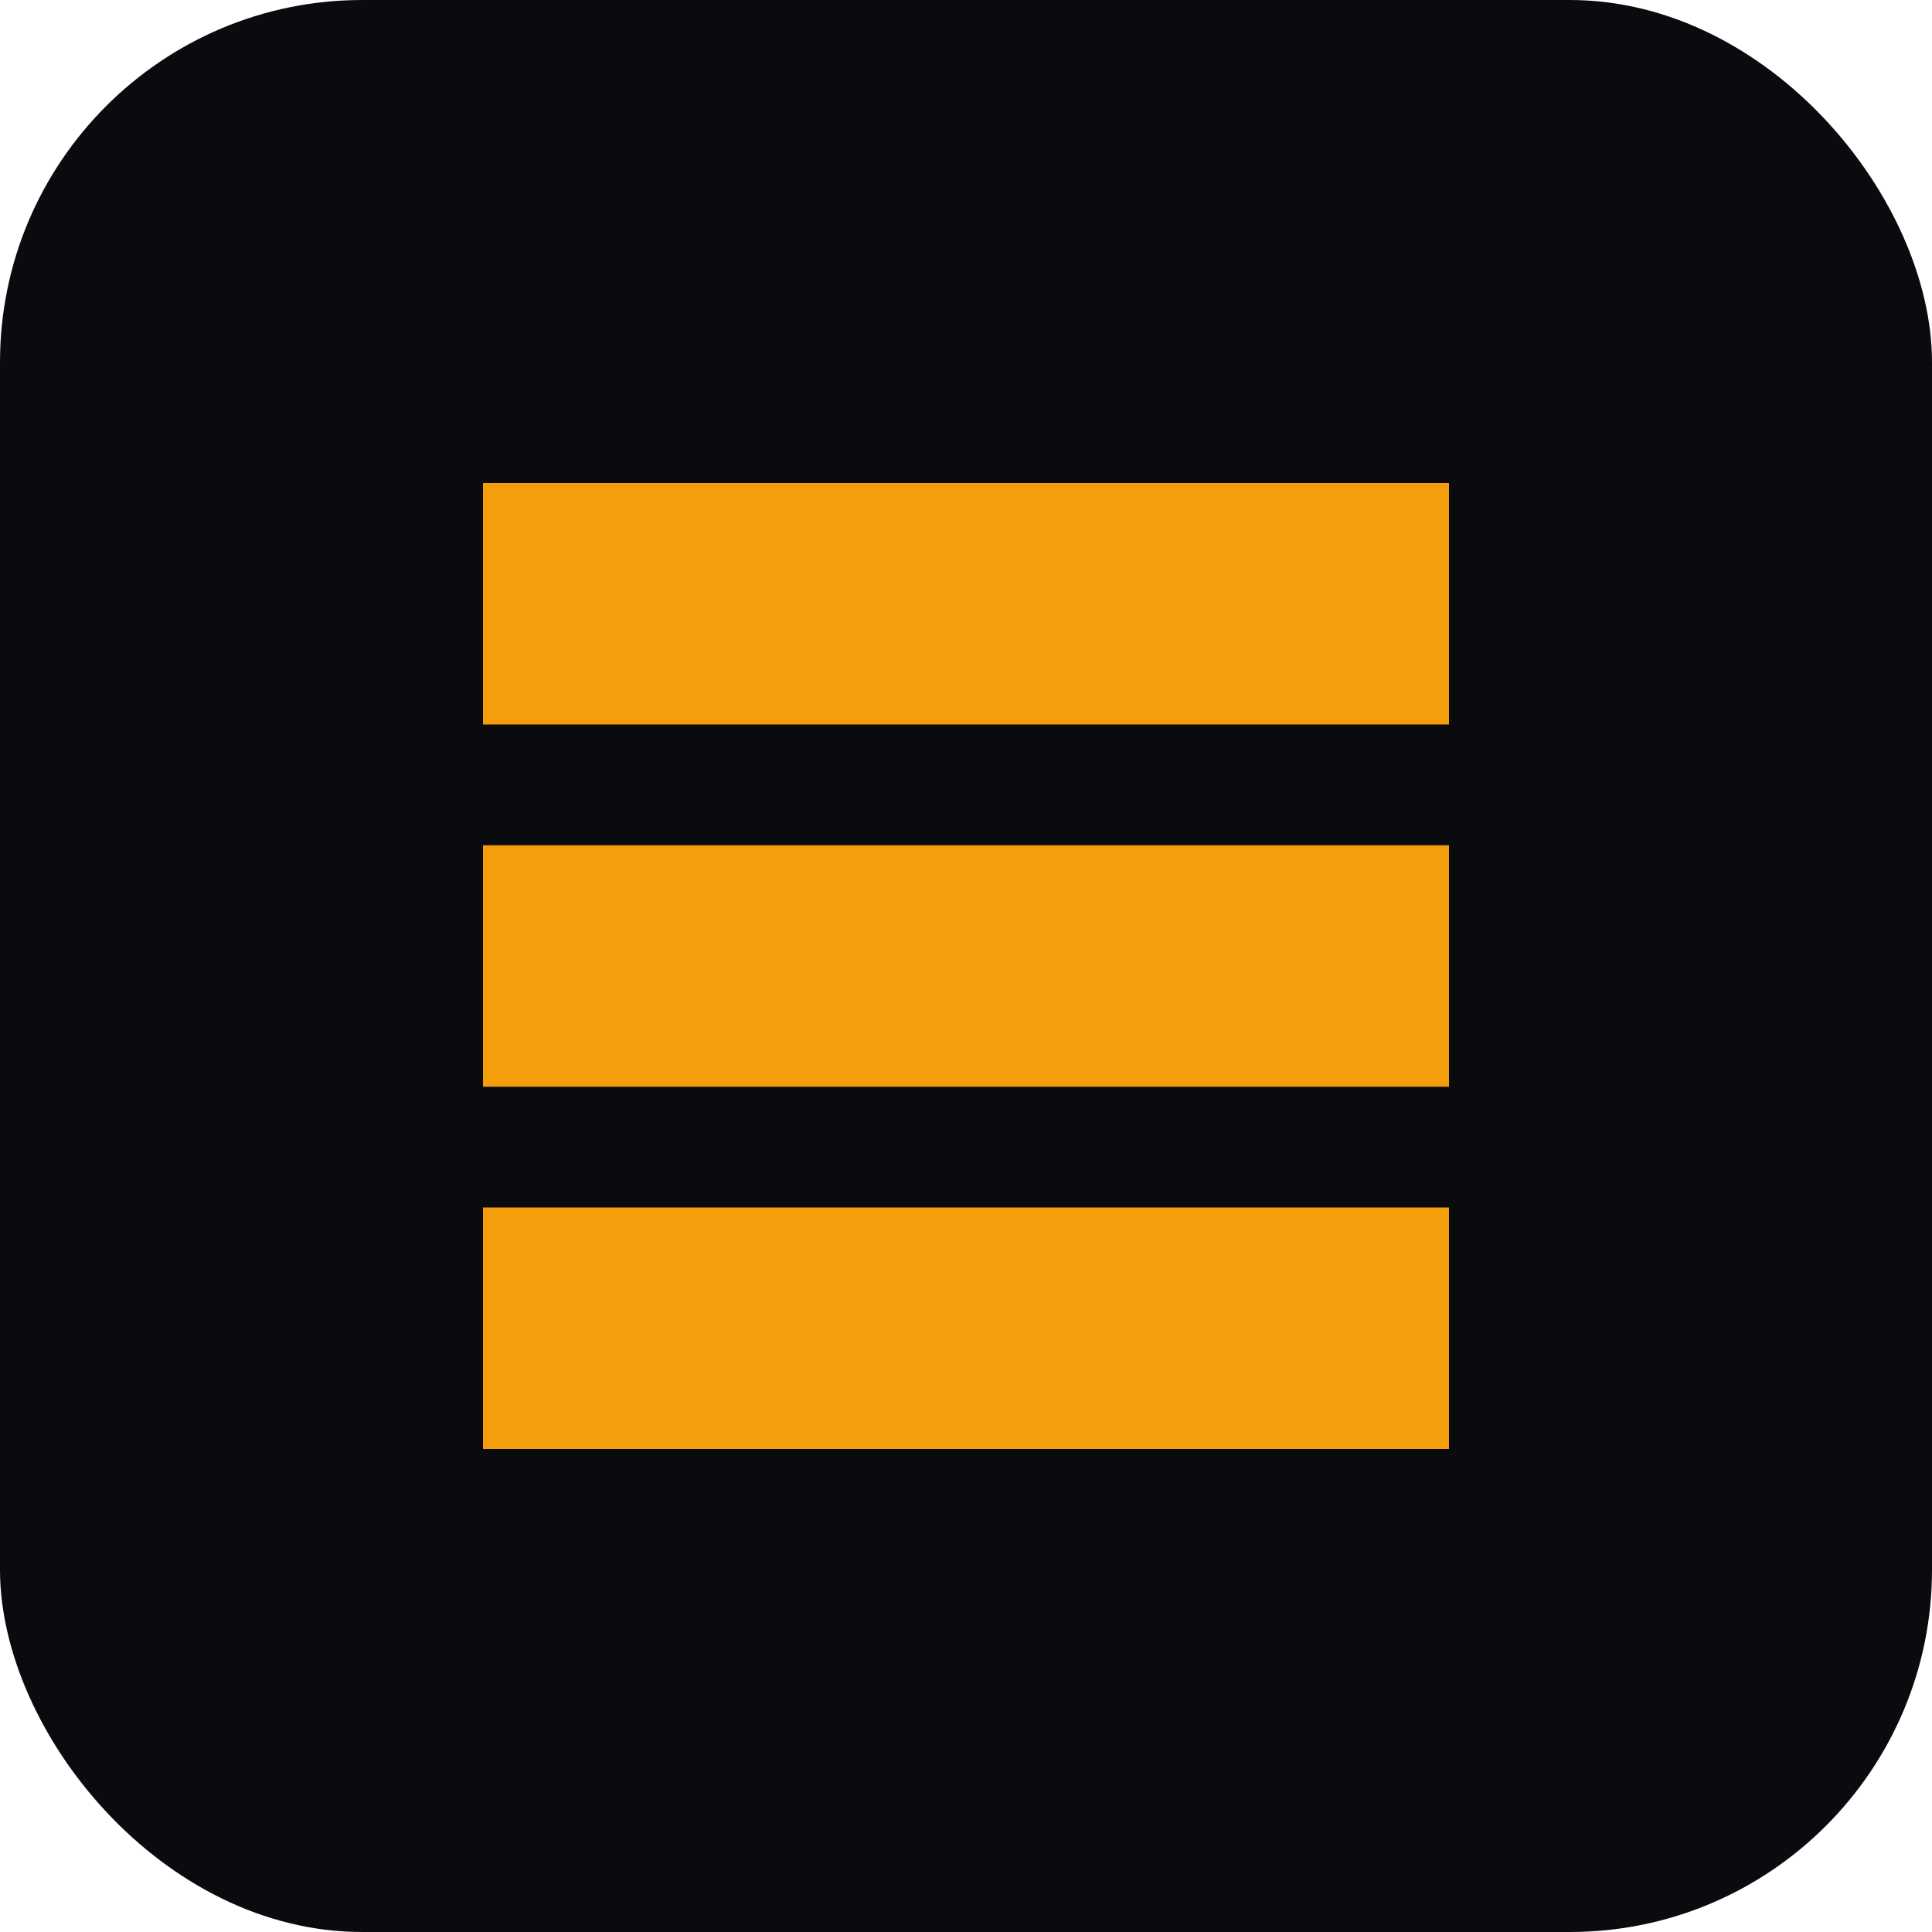
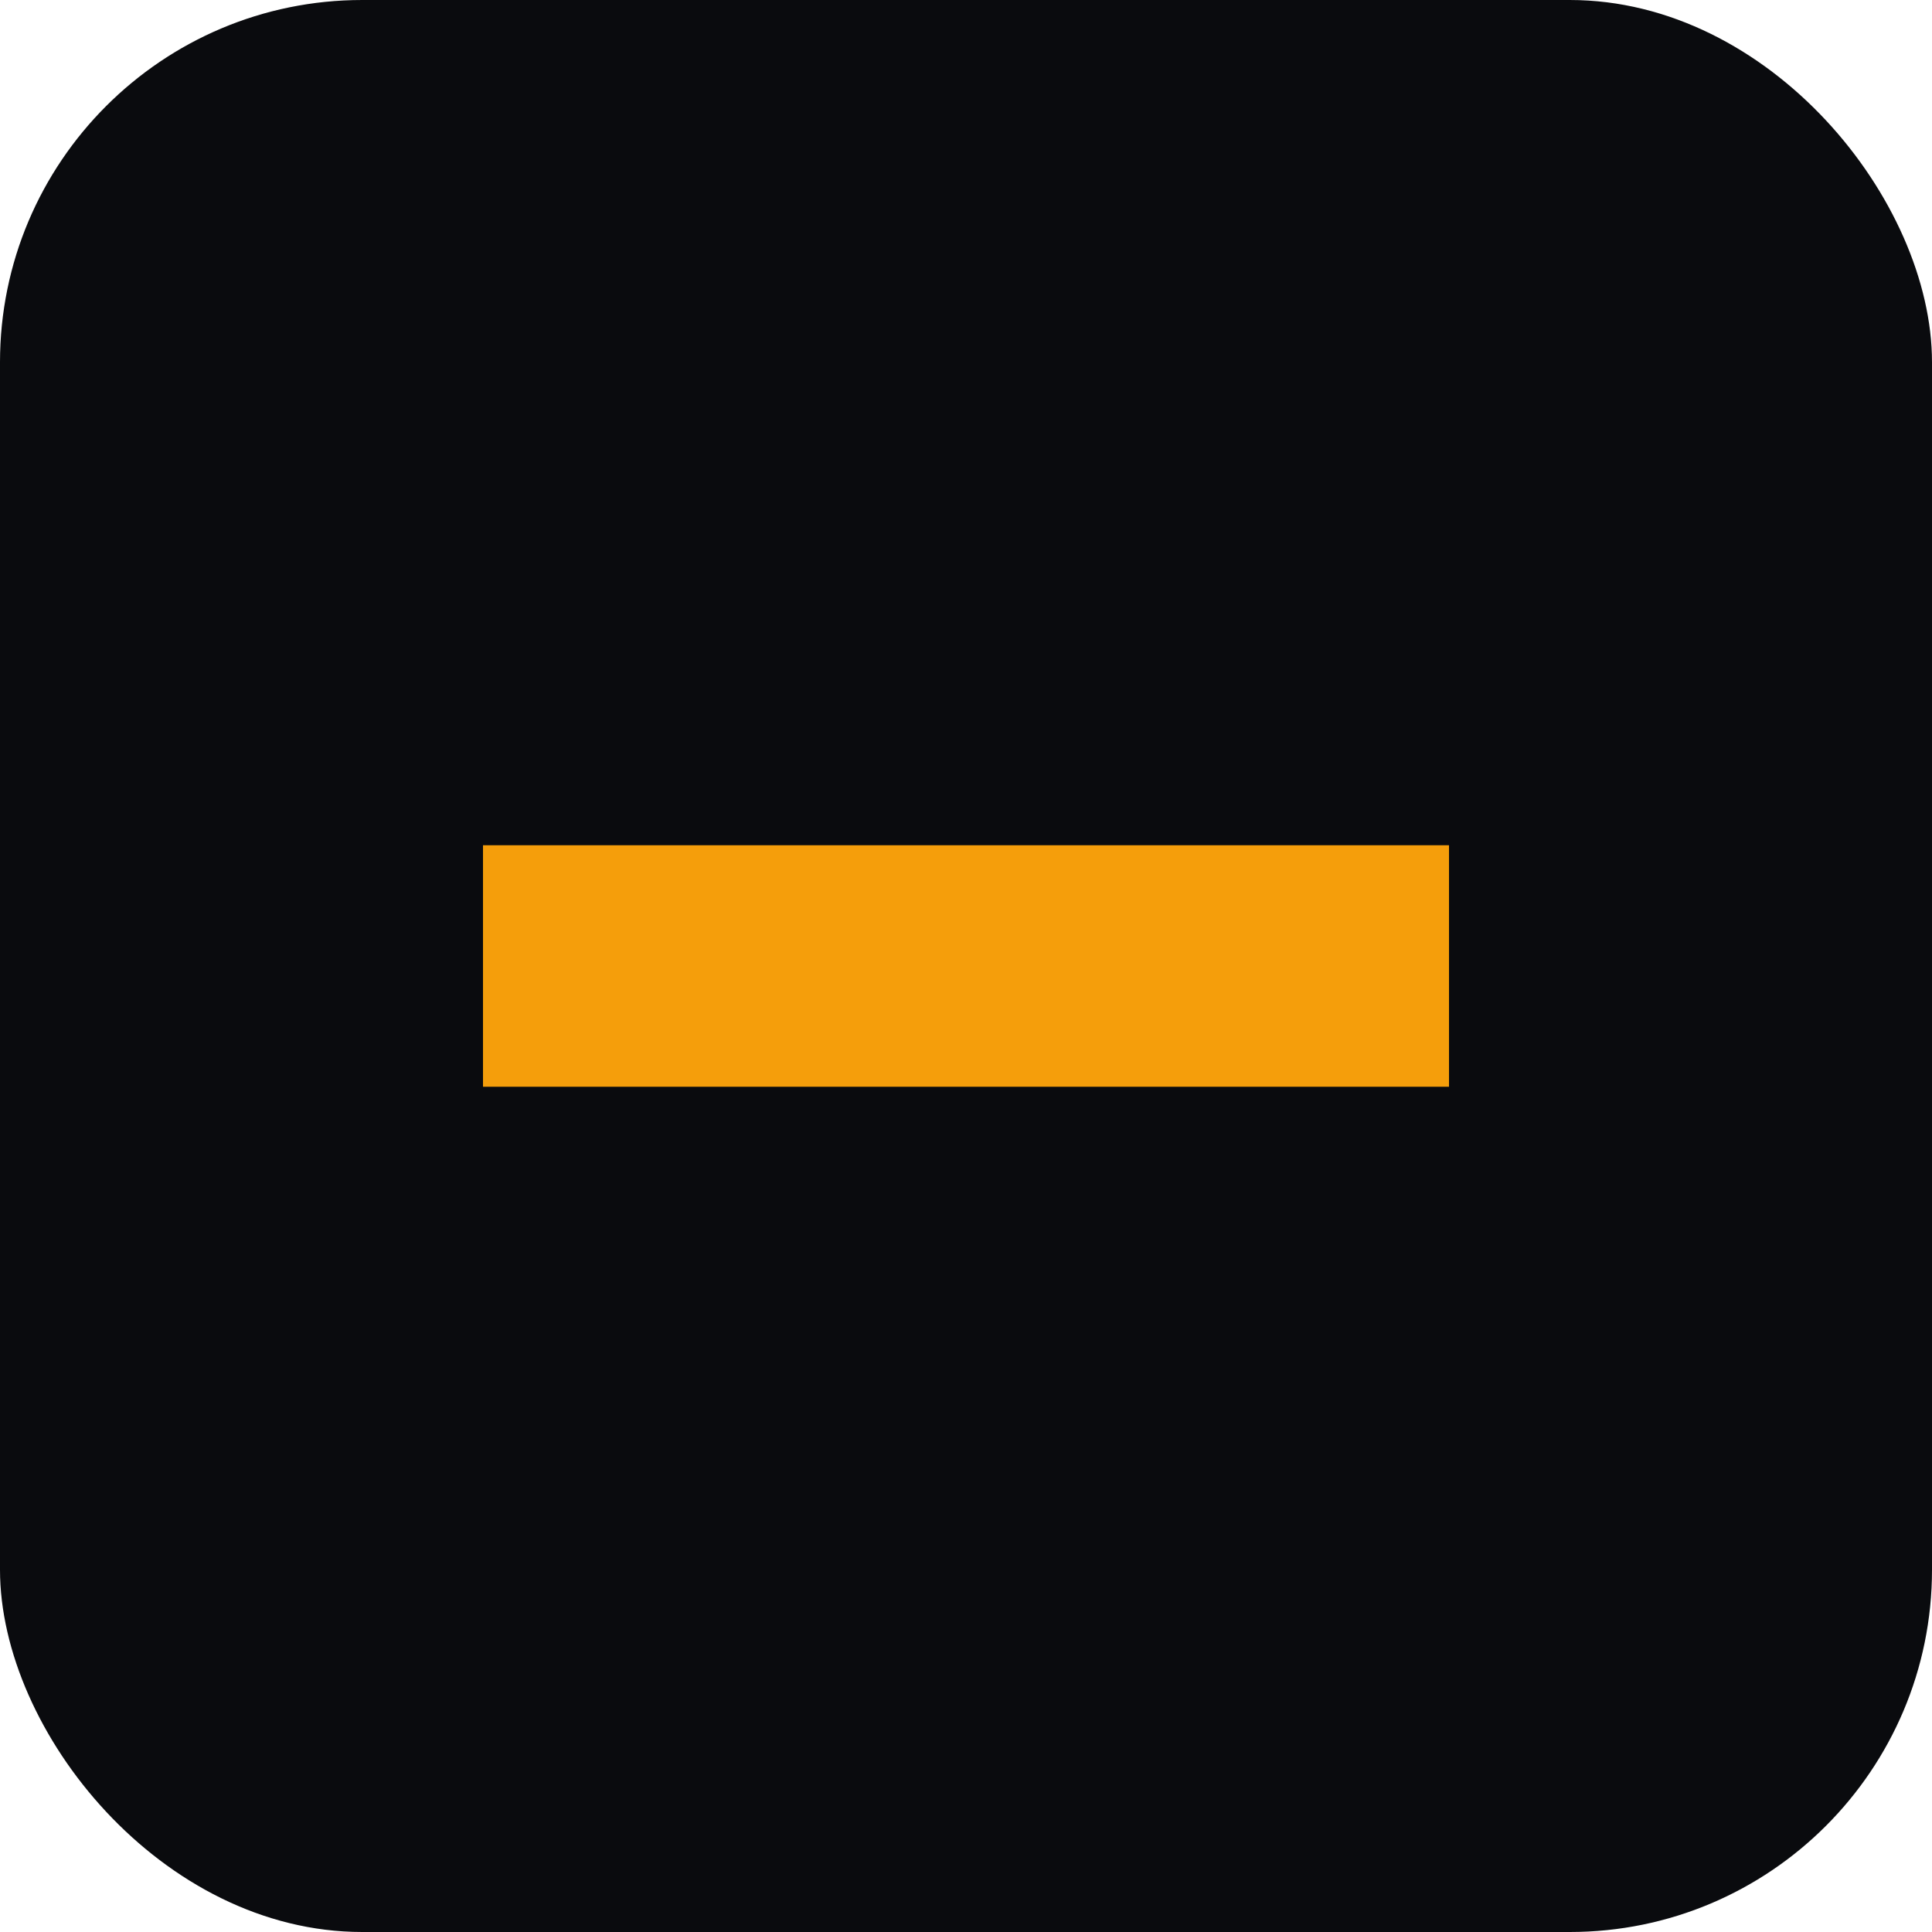
<svg xmlns="http://www.w3.org/2000/svg" width="32" height="32" viewBox="0 0 32 32" fill="none">
  <rect width="32" height="32" rx="6" fill="#0A0B0E" />
-   <path d="M8 8H24V12H8V8Z" fill="#F59E0B" />
  <path d="M8 14H24V18H8V14Z" fill="#F59E0B" />
-   <path d="M8 20H24V24H8V20Z" fill="#F59E0B" />
</svg>